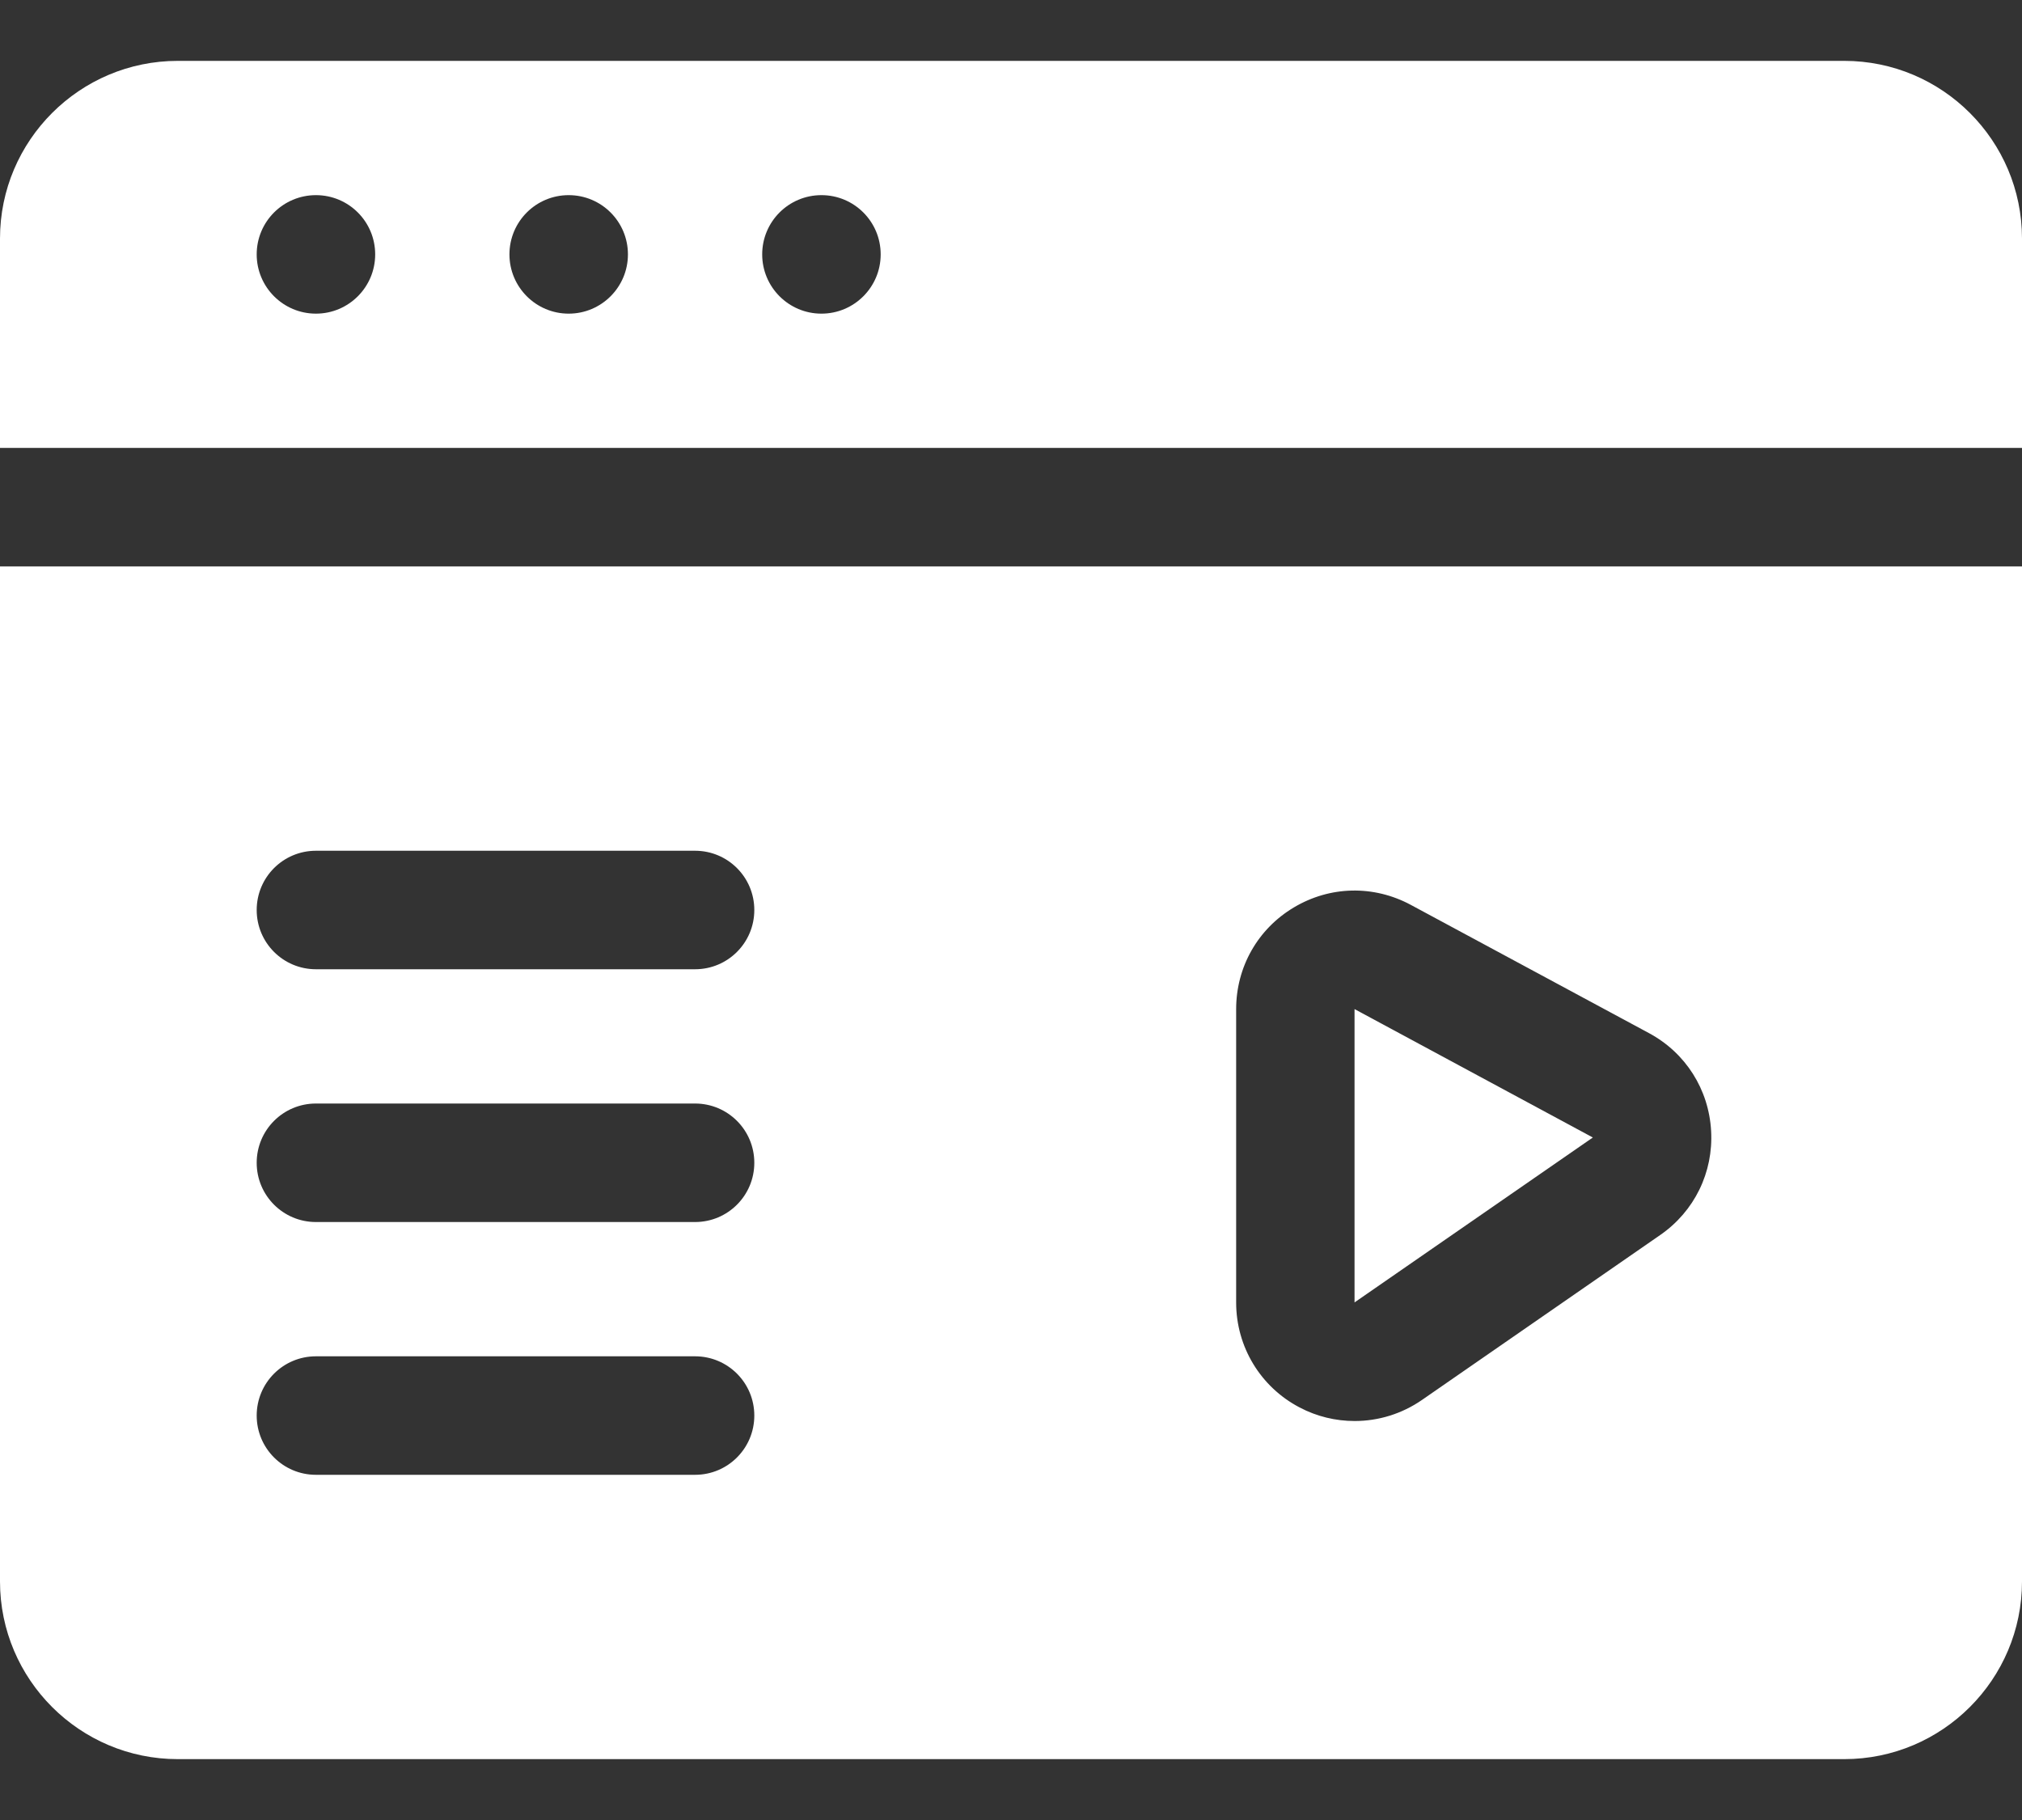
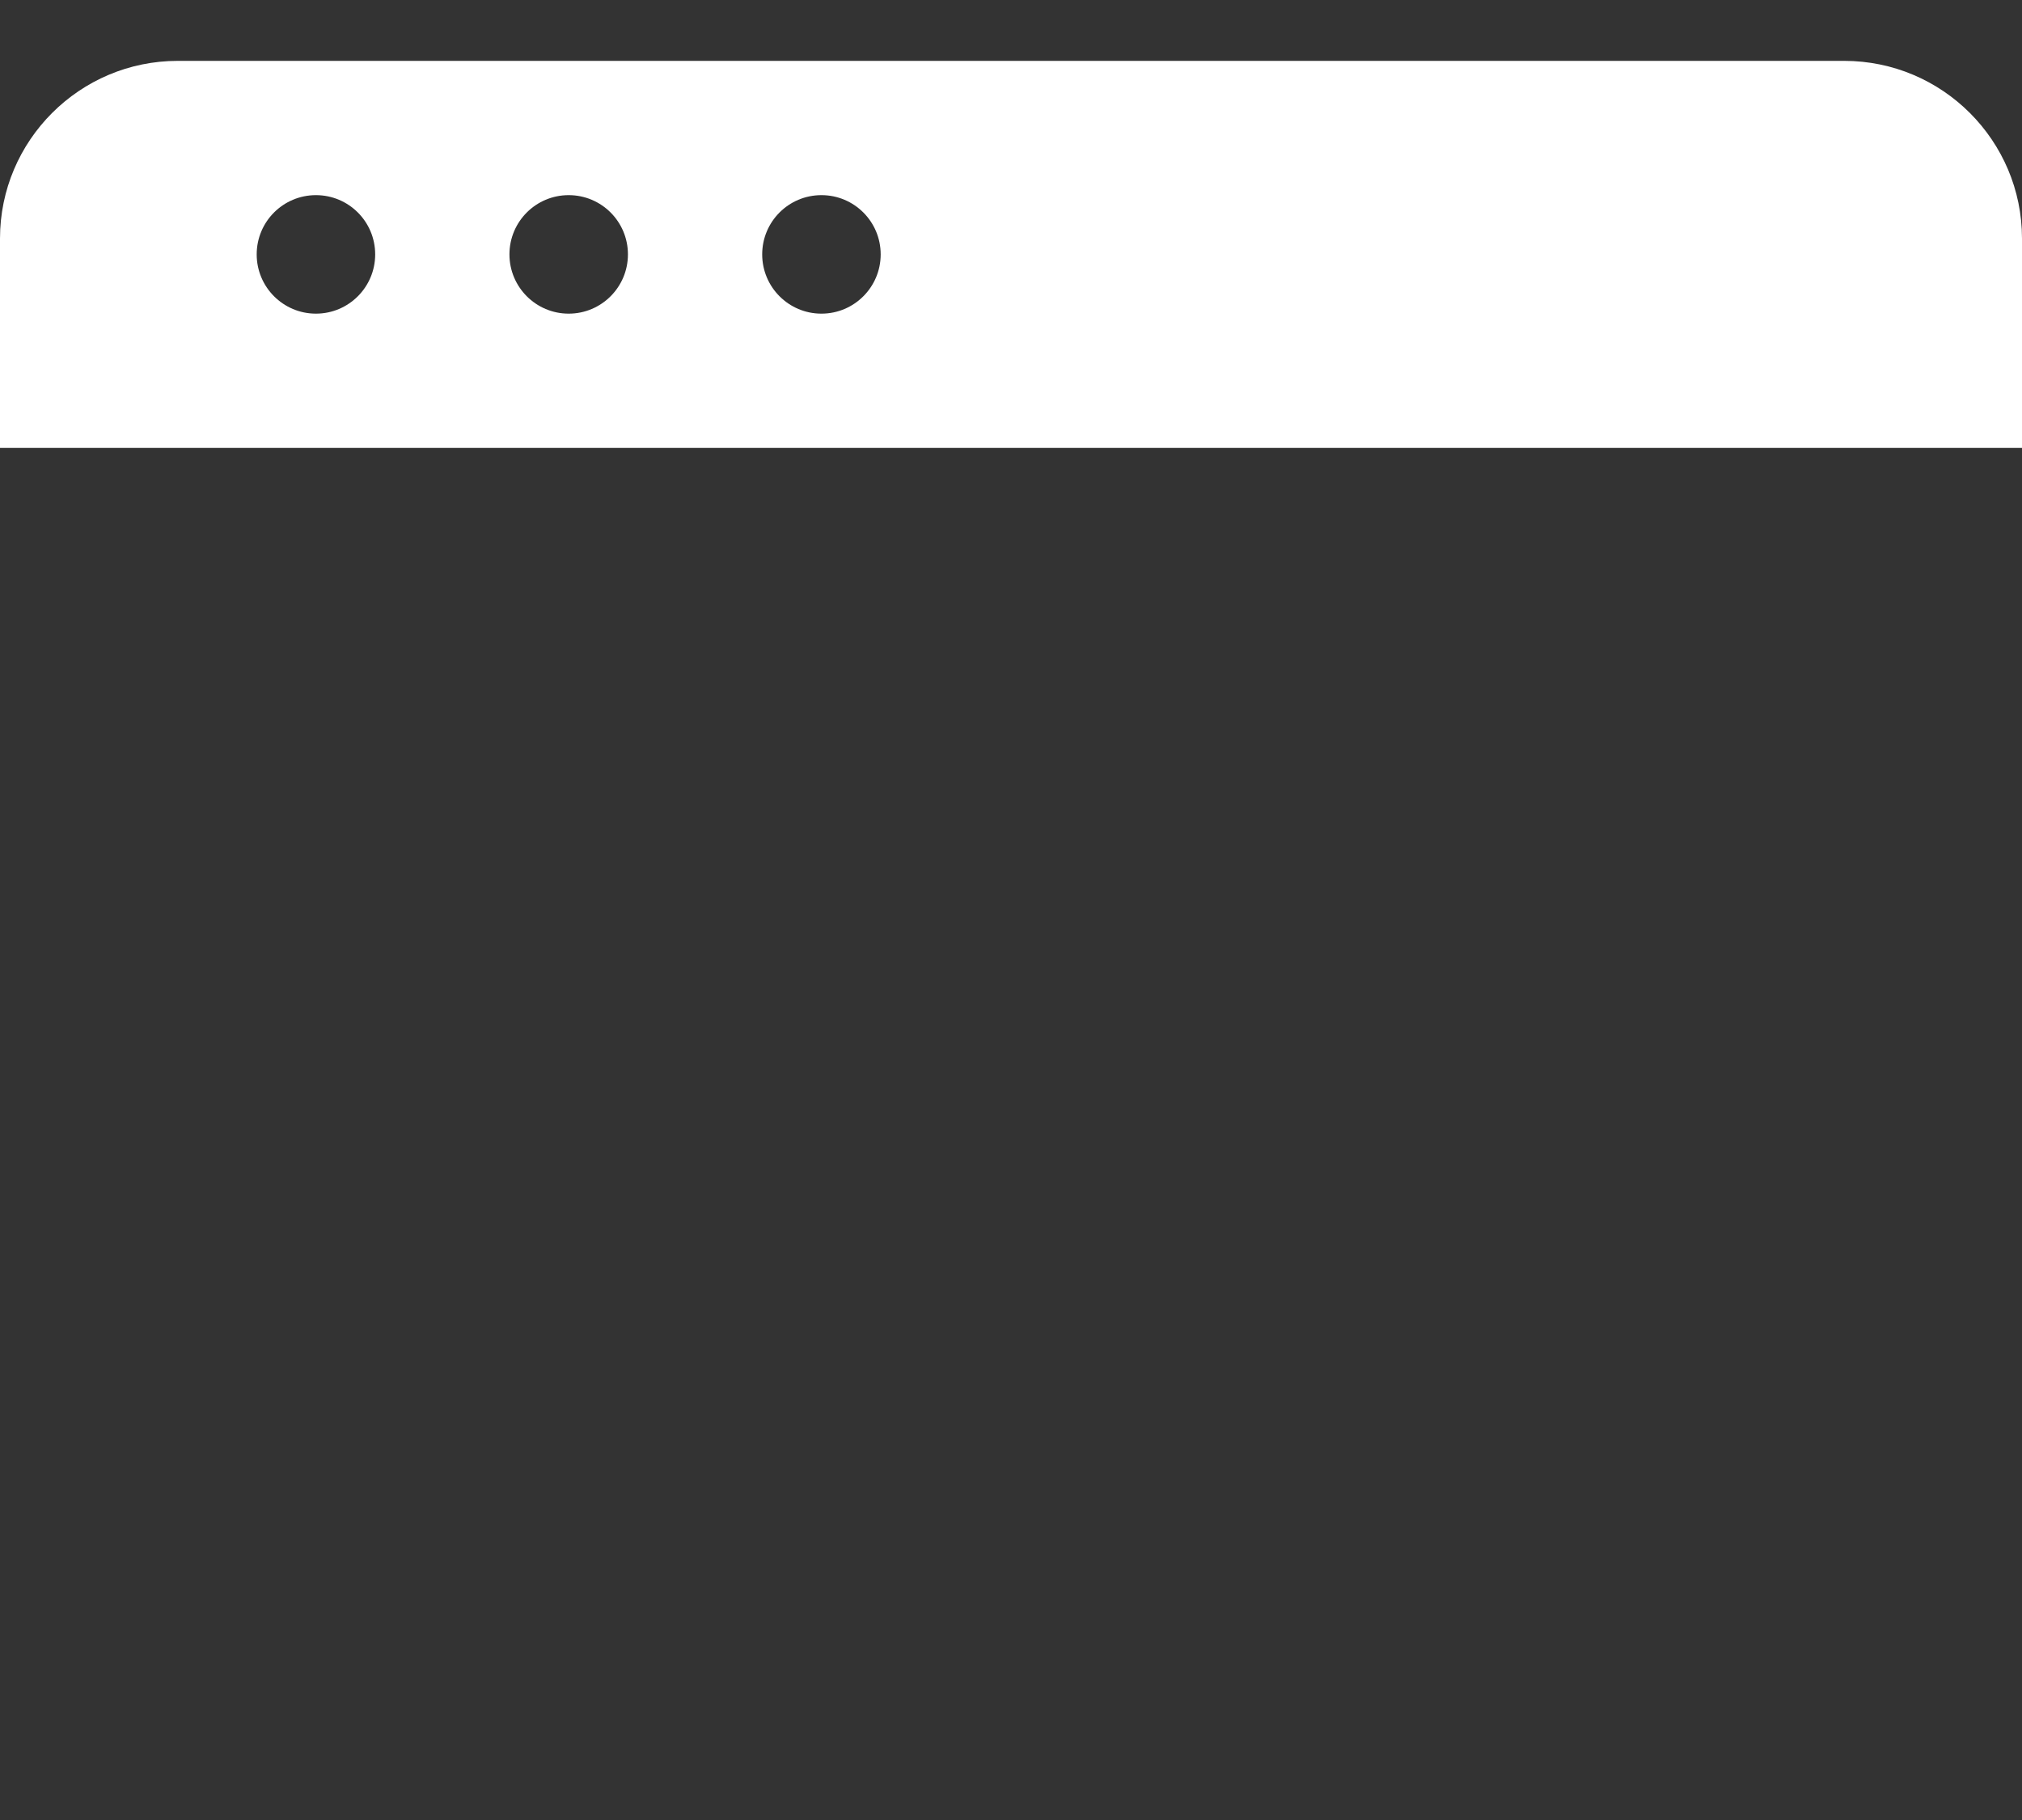
<svg xmlns="http://www.w3.org/2000/svg" width="20" height="18" viewBox="0 0 20 18" fill="none">
  <rect x="0" y="0" width="20" height="18" fill="#333333" stroke="none" />
-   <path d="M13.398 12.881L15.755 11.25L13.398 9.98V12.881Z" fill="white" />
-   <path d="M0 5.602V15.641C0 16.61 0.789 17.398 1.758 17.398H18.242C19.211 17.398 20 16.61 20 15.641V5.602H0ZM6.875 14.586H3.125C2.801 14.586 2.539 14.324 2.539 14C2.539 13.676 2.801 13.414 3.125 13.414H6.875C7.199 13.414 7.461 13.676 7.461 14C7.461 14.324 7.199 14.586 6.875 14.586ZM6.875 12.086H3.125C2.801 12.086 2.539 11.824 2.539 11.5C2.539 11.176 2.801 10.914 3.125 10.914H6.875C7.199 10.914 7.461 11.176 7.461 11.5C7.461 11.824 7.199 12.086 6.875 12.086ZM6.875 9.586H3.125C2.801 9.586 2.539 9.324 2.539 9C2.539 8.676 2.801 8.414 3.125 8.414H6.875C7.199 8.414 7.461 8.676 7.461 9C7.461 9.324 7.199 9.586 6.875 9.586ZM16.422 12.214L14.066 13.845C13.865 13.984 13.633 14.054 13.399 14.054C13.213 14.054 13.026 14.01 12.855 13.92C12.467 13.717 12.227 13.319 12.227 12.882V9.981C12.227 9.565 12.44 9.188 12.797 8.975C13.155 8.761 13.587 8.752 13.954 8.949L16.311 10.218C16.673 10.413 16.902 10.774 16.925 11.185C16.948 11.595 16.76 11.98 16.422 12.214Z" fill="white" />
  <path d="M18.242 0.602H1.758C0.789 0.602 0 1.39 0 2.359V4.43H20V2.359C20 1.39 19.211 0.602 18.242 0.602ZM3.125 3.102C2.801 3.102 2.539 2.839 2.539 2.516C2.539 2.192 2.801 1.93 3.125 1.93C3.449 1.93 3.711 2.192 3.711 2.516C3.711 2.839 3.449 3.102 3.125 3.102ZM5.625 3.102C5.301 3.102 5.039 2.839 5.039 2.516C5.039 2.192 5.301 1.93 5.625 1.93C5.949 1.93 6.211 2.192 6.211 2.516C6.211 2.839 5.949 3.102 5.625 3.102ZM8.125 3.102C7.801 3.102 7.539 2.839 7.539 2.516C7.539 2.192 7.801 1.93 8.125 1.93C8.449 1.93 8.711 2.192 8.711 2.516C8.711 2.839 8.449 3.102 8.125 3.102Z" fill="white" />
</svg>